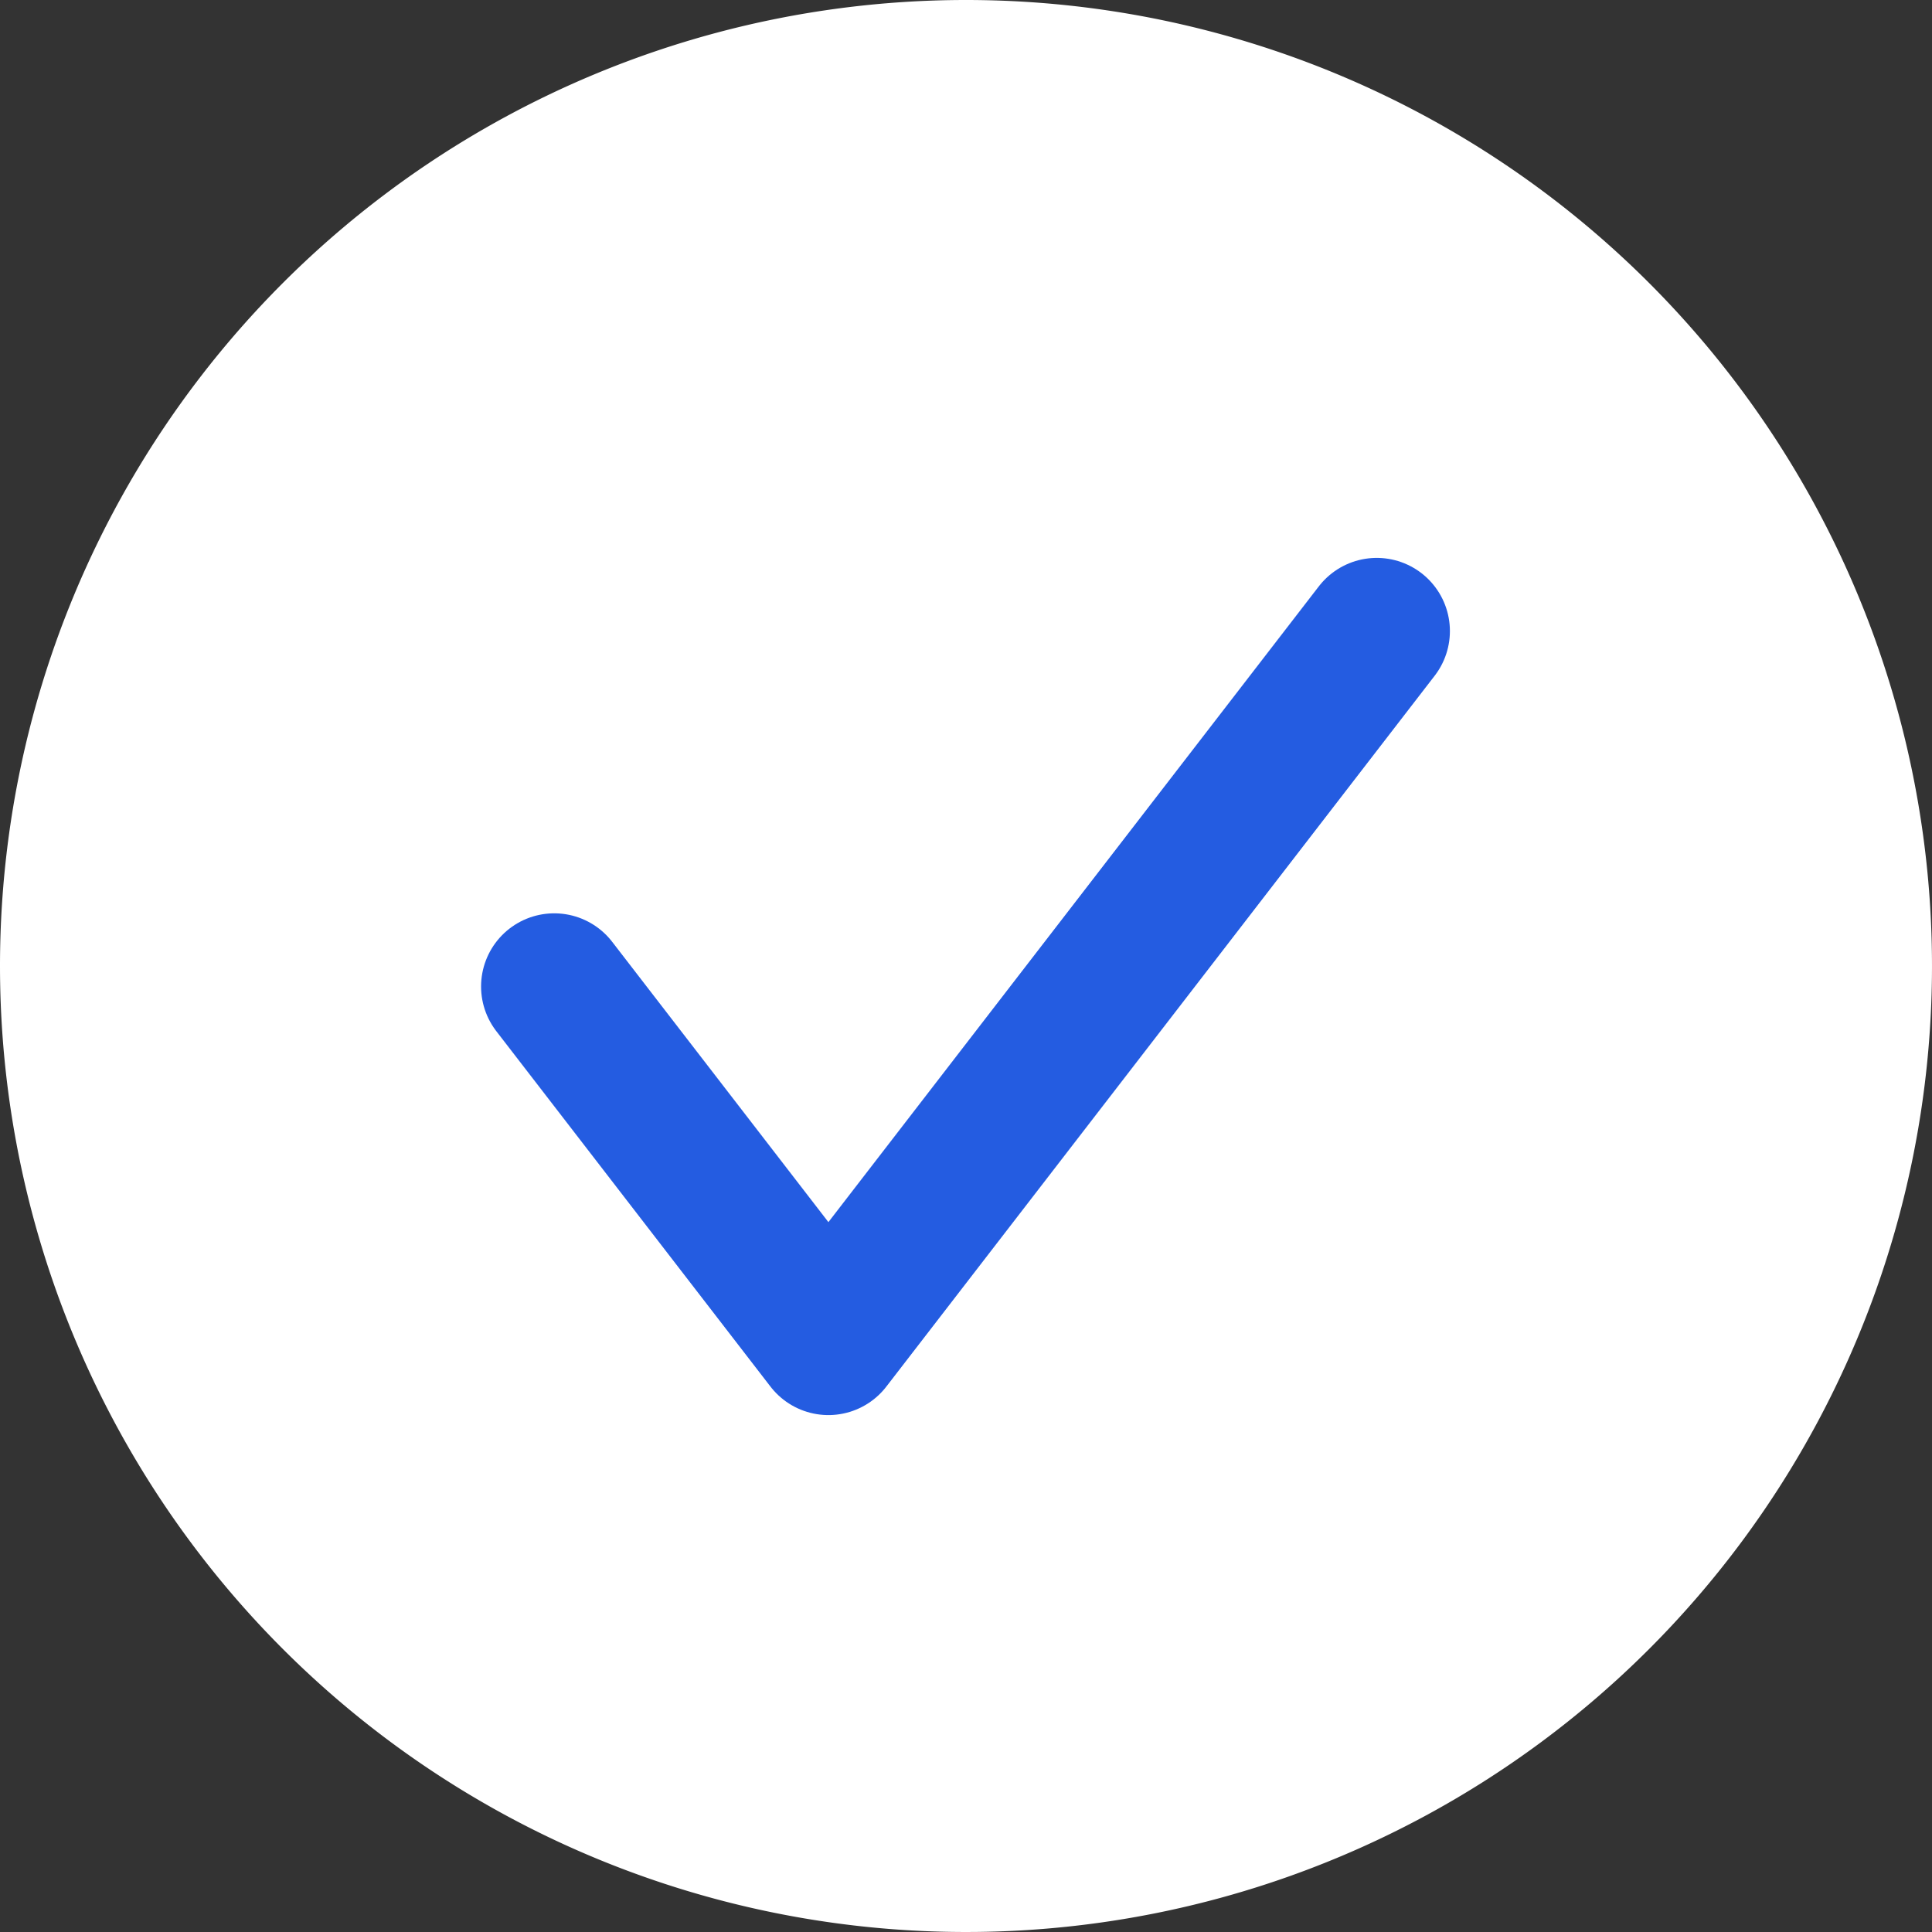
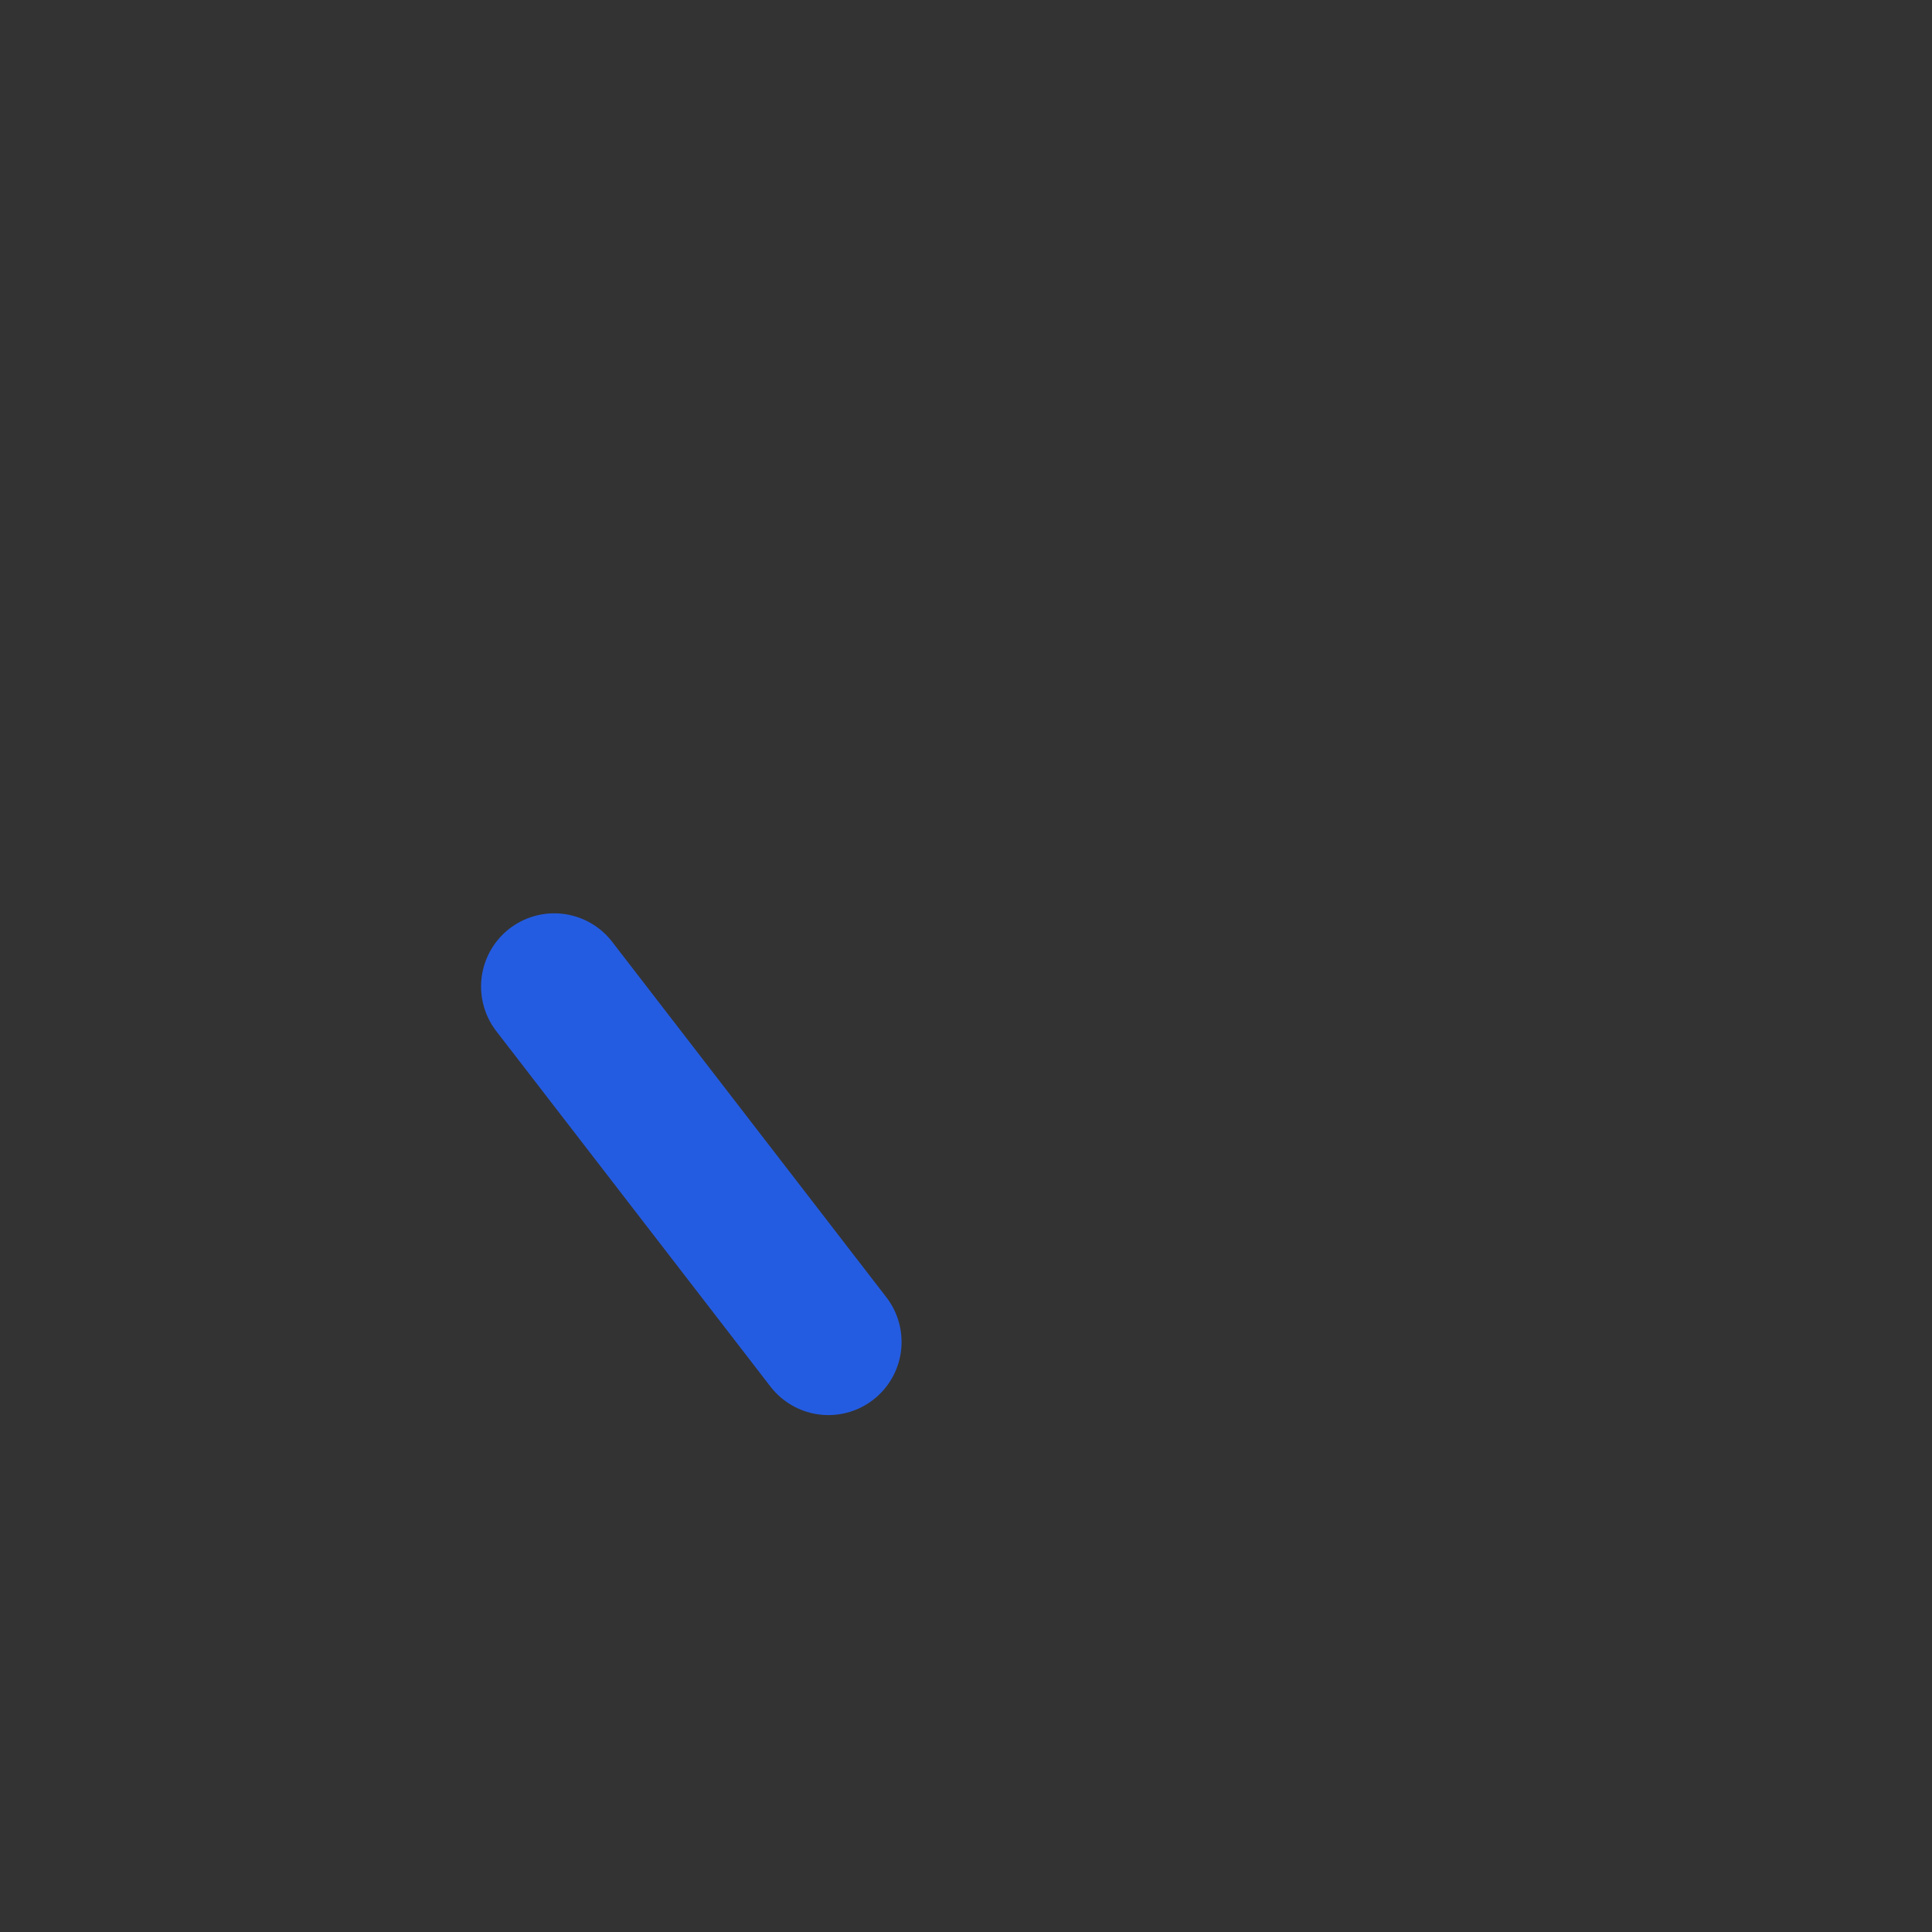
<svg xmlns="http://www.w3.org/2000/svg" id="Group_5" data-name="Group 5" width="39.61" height="39.61" viewBox="0 0 39.61 39.61">
  <rect x="0" y="0" width="39.61" height="39.61" fill="#333333" stroke="none" />
-   <path id="Path_1" data-name="Path 1" d="M19.805,0A19.805,19.805,0,1,1,0,19.805,19.805,19.805,0,0,1,19.805,0Z" fill="#fff" />
-   <path id="Vector" d="M0,7.287l5.621,7.287L16.863,0" transform="translate(11.363 12.938)" fill="none" stroke="#245ce1" stroke-linecap="round" stroke-linejoin="round" stroke-width="3" />
+   <path id="Vector" d="M0,7.287l5.621,7.287" transform="translate(11.363 12.938)" fill="none" stroke="#245ce1" stroke-linecap="round" stroke-linejoin="round" stroke-width="3" />
</svg>